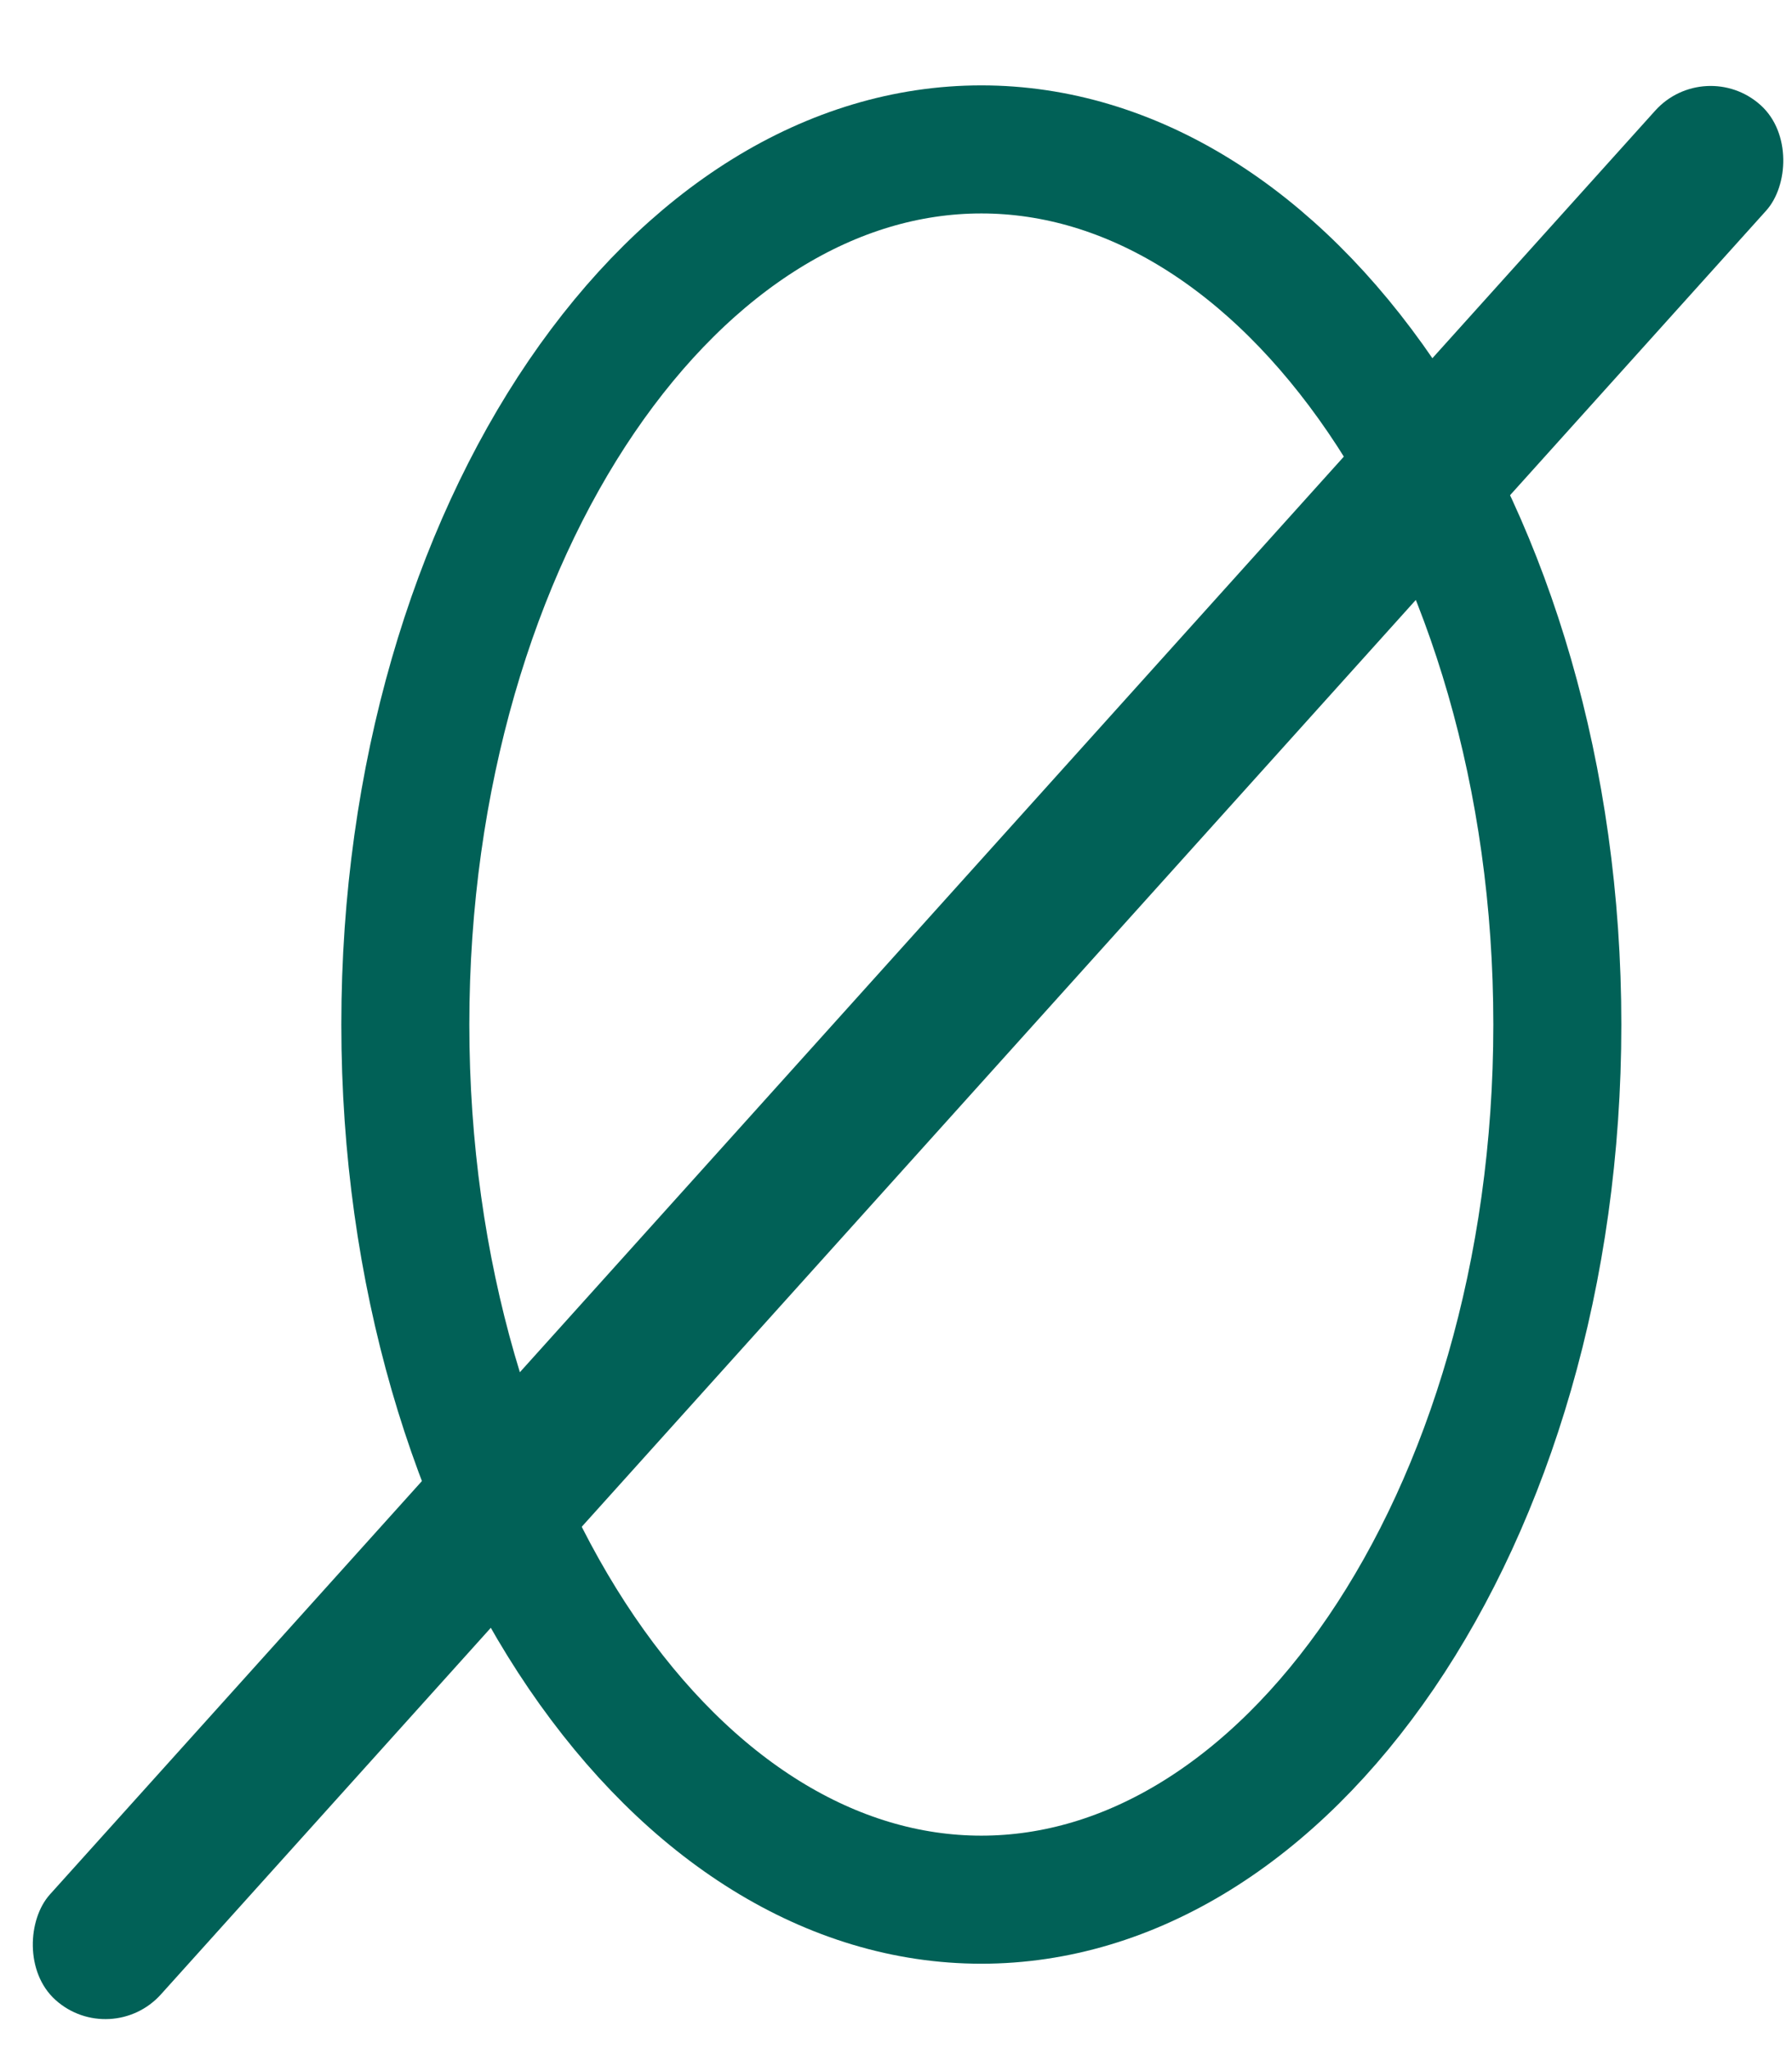
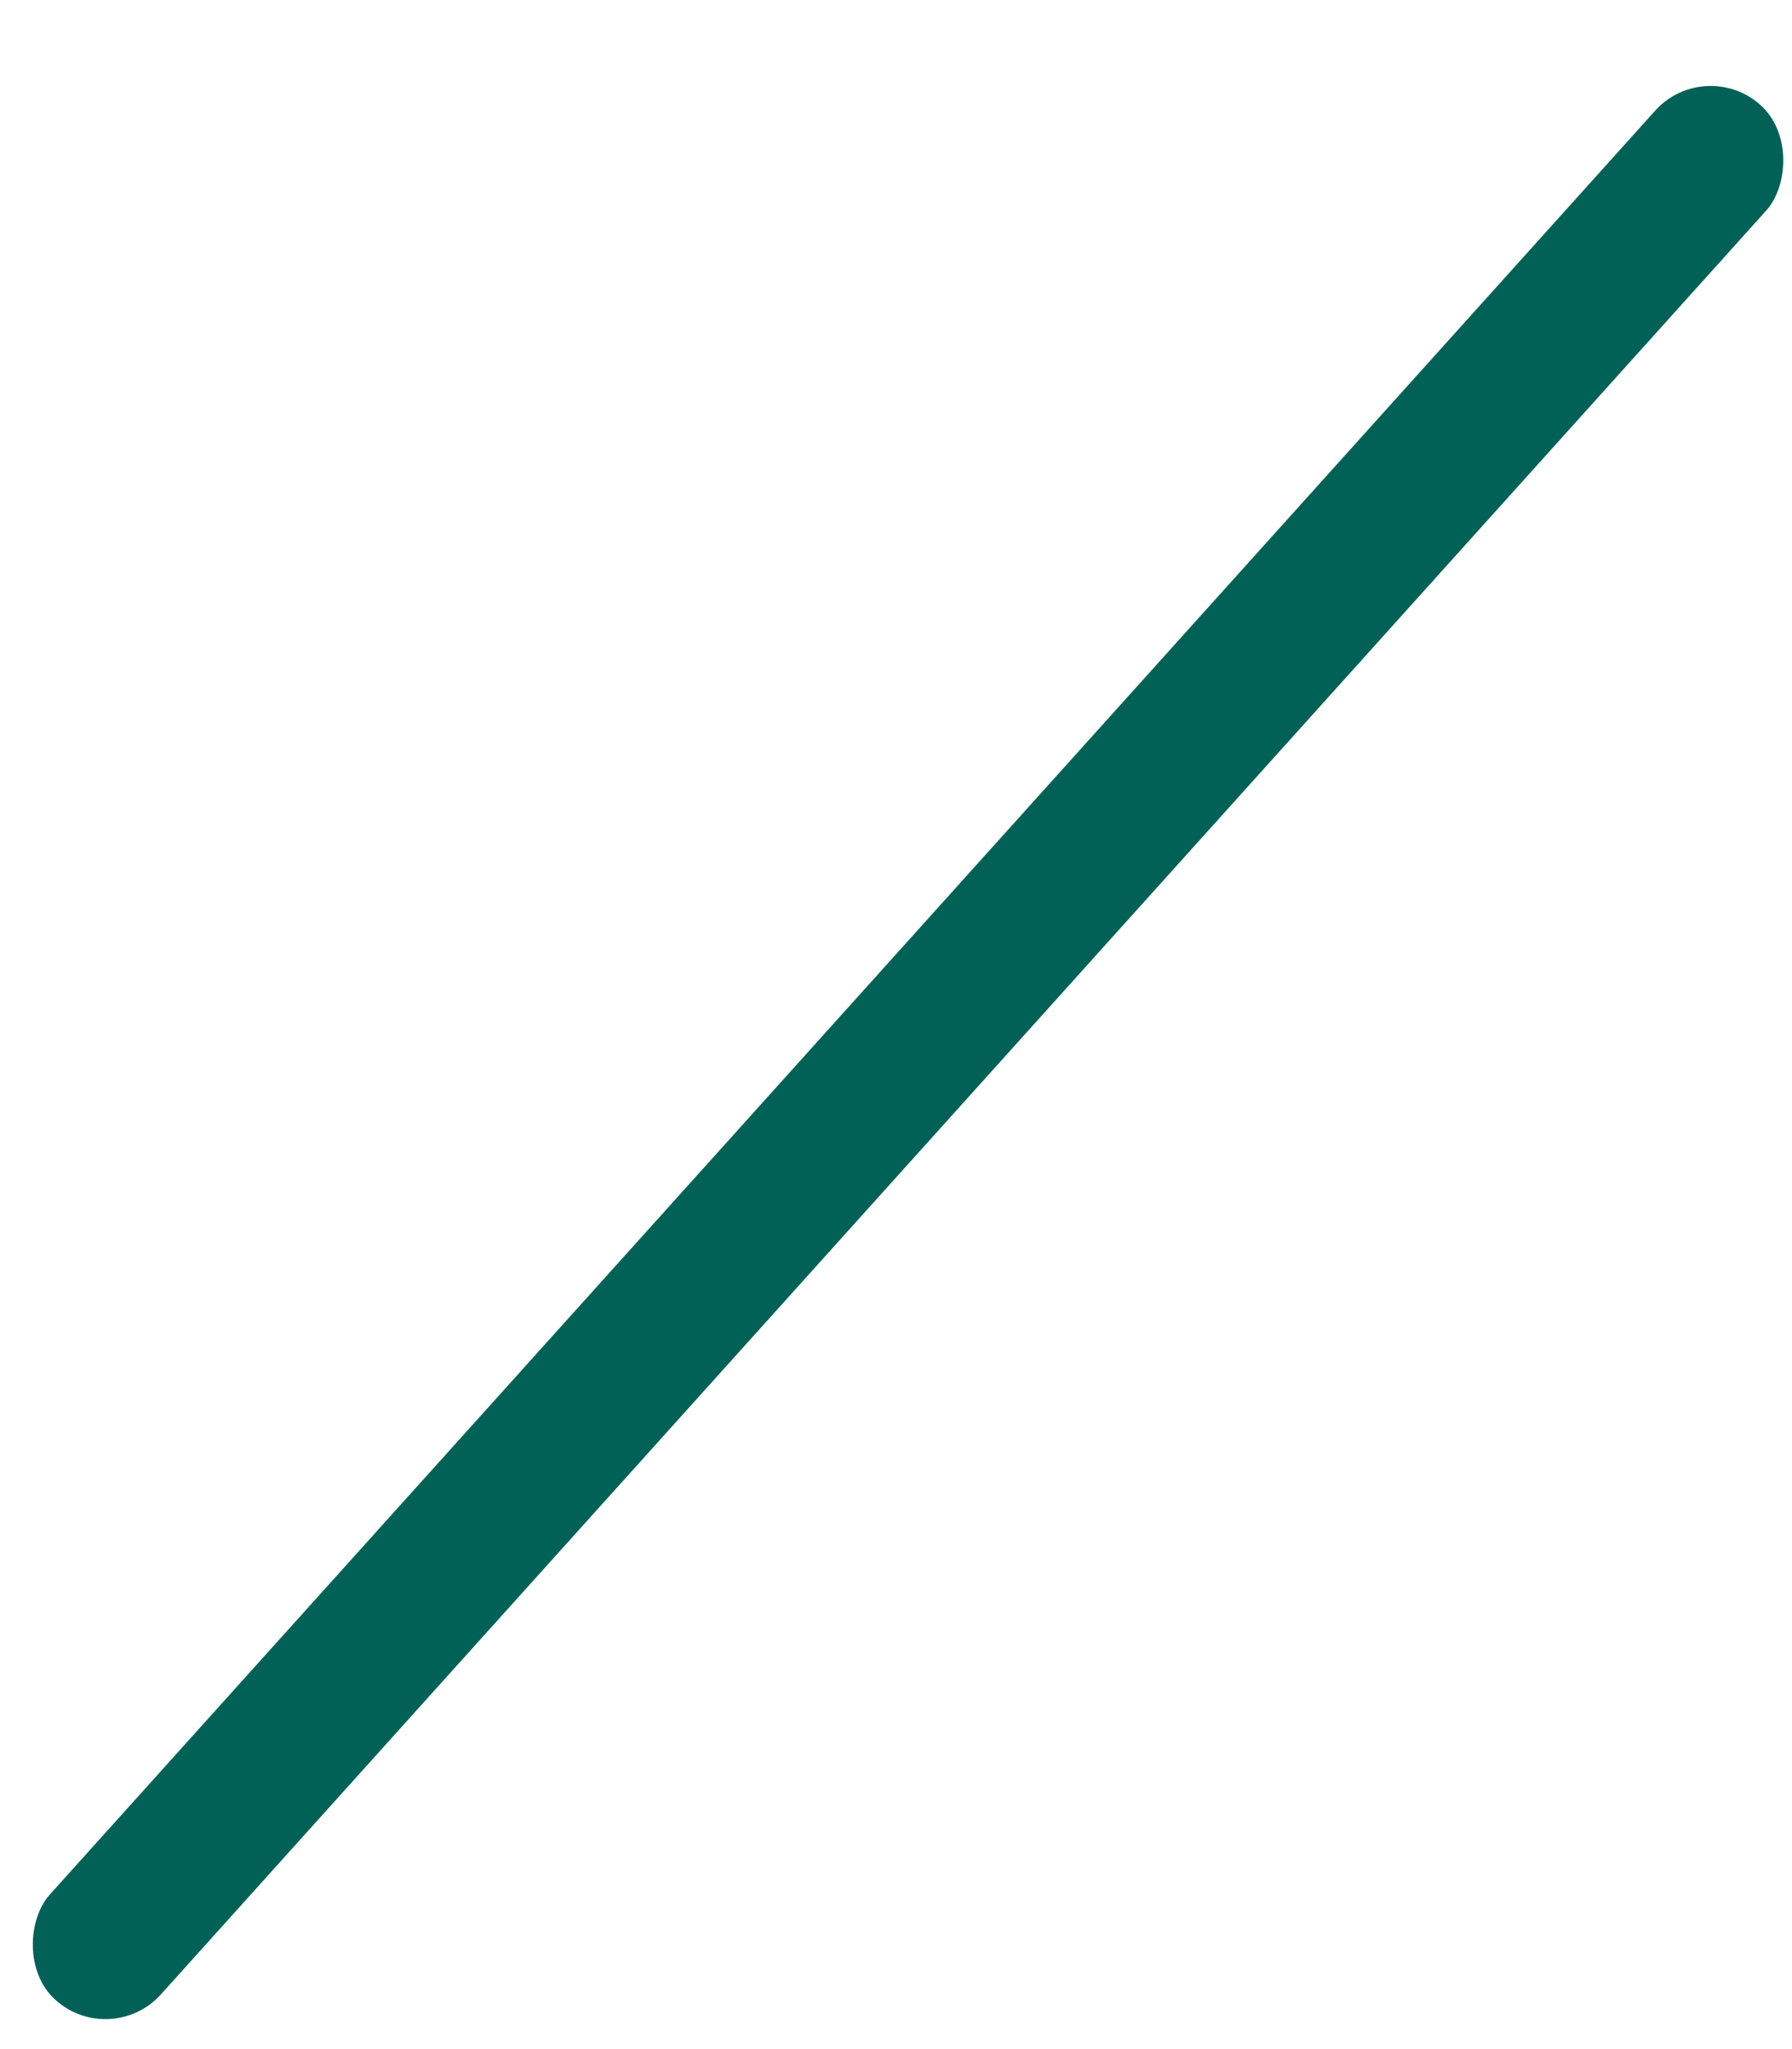
<svg xmlns="http://www.w3.org/2000/svg" width="21" height="24" viewBox="0 0 21 24" fill="none">
-   <path d="M18.25 12C18.25 14.907 17.445 17.505 16.184 19.356C14.919 21.21 13.25 22.25 11.5 22.25C9.75 22.25 8.081 21.21 6.816 19.356C5.555 17.505 4.75 14.907 4.75 12C4.75 9.093 5.555 6.495 6.816 4.644C8.081 2.79 9.75 1.75 11.5 1.75C13.25 1.75 14.919 2.79 16.184 4.644C17.445 6.495 18.25 9.093 18.25 12Z" stroke="#016157" stroke-width="1.5" />
  <rect x="19.982" y="0.646" width="1.75" height="29.863" rx="0.875" transform="rotate(42 19.982 0.646)" fill="#016157" />
</svg>